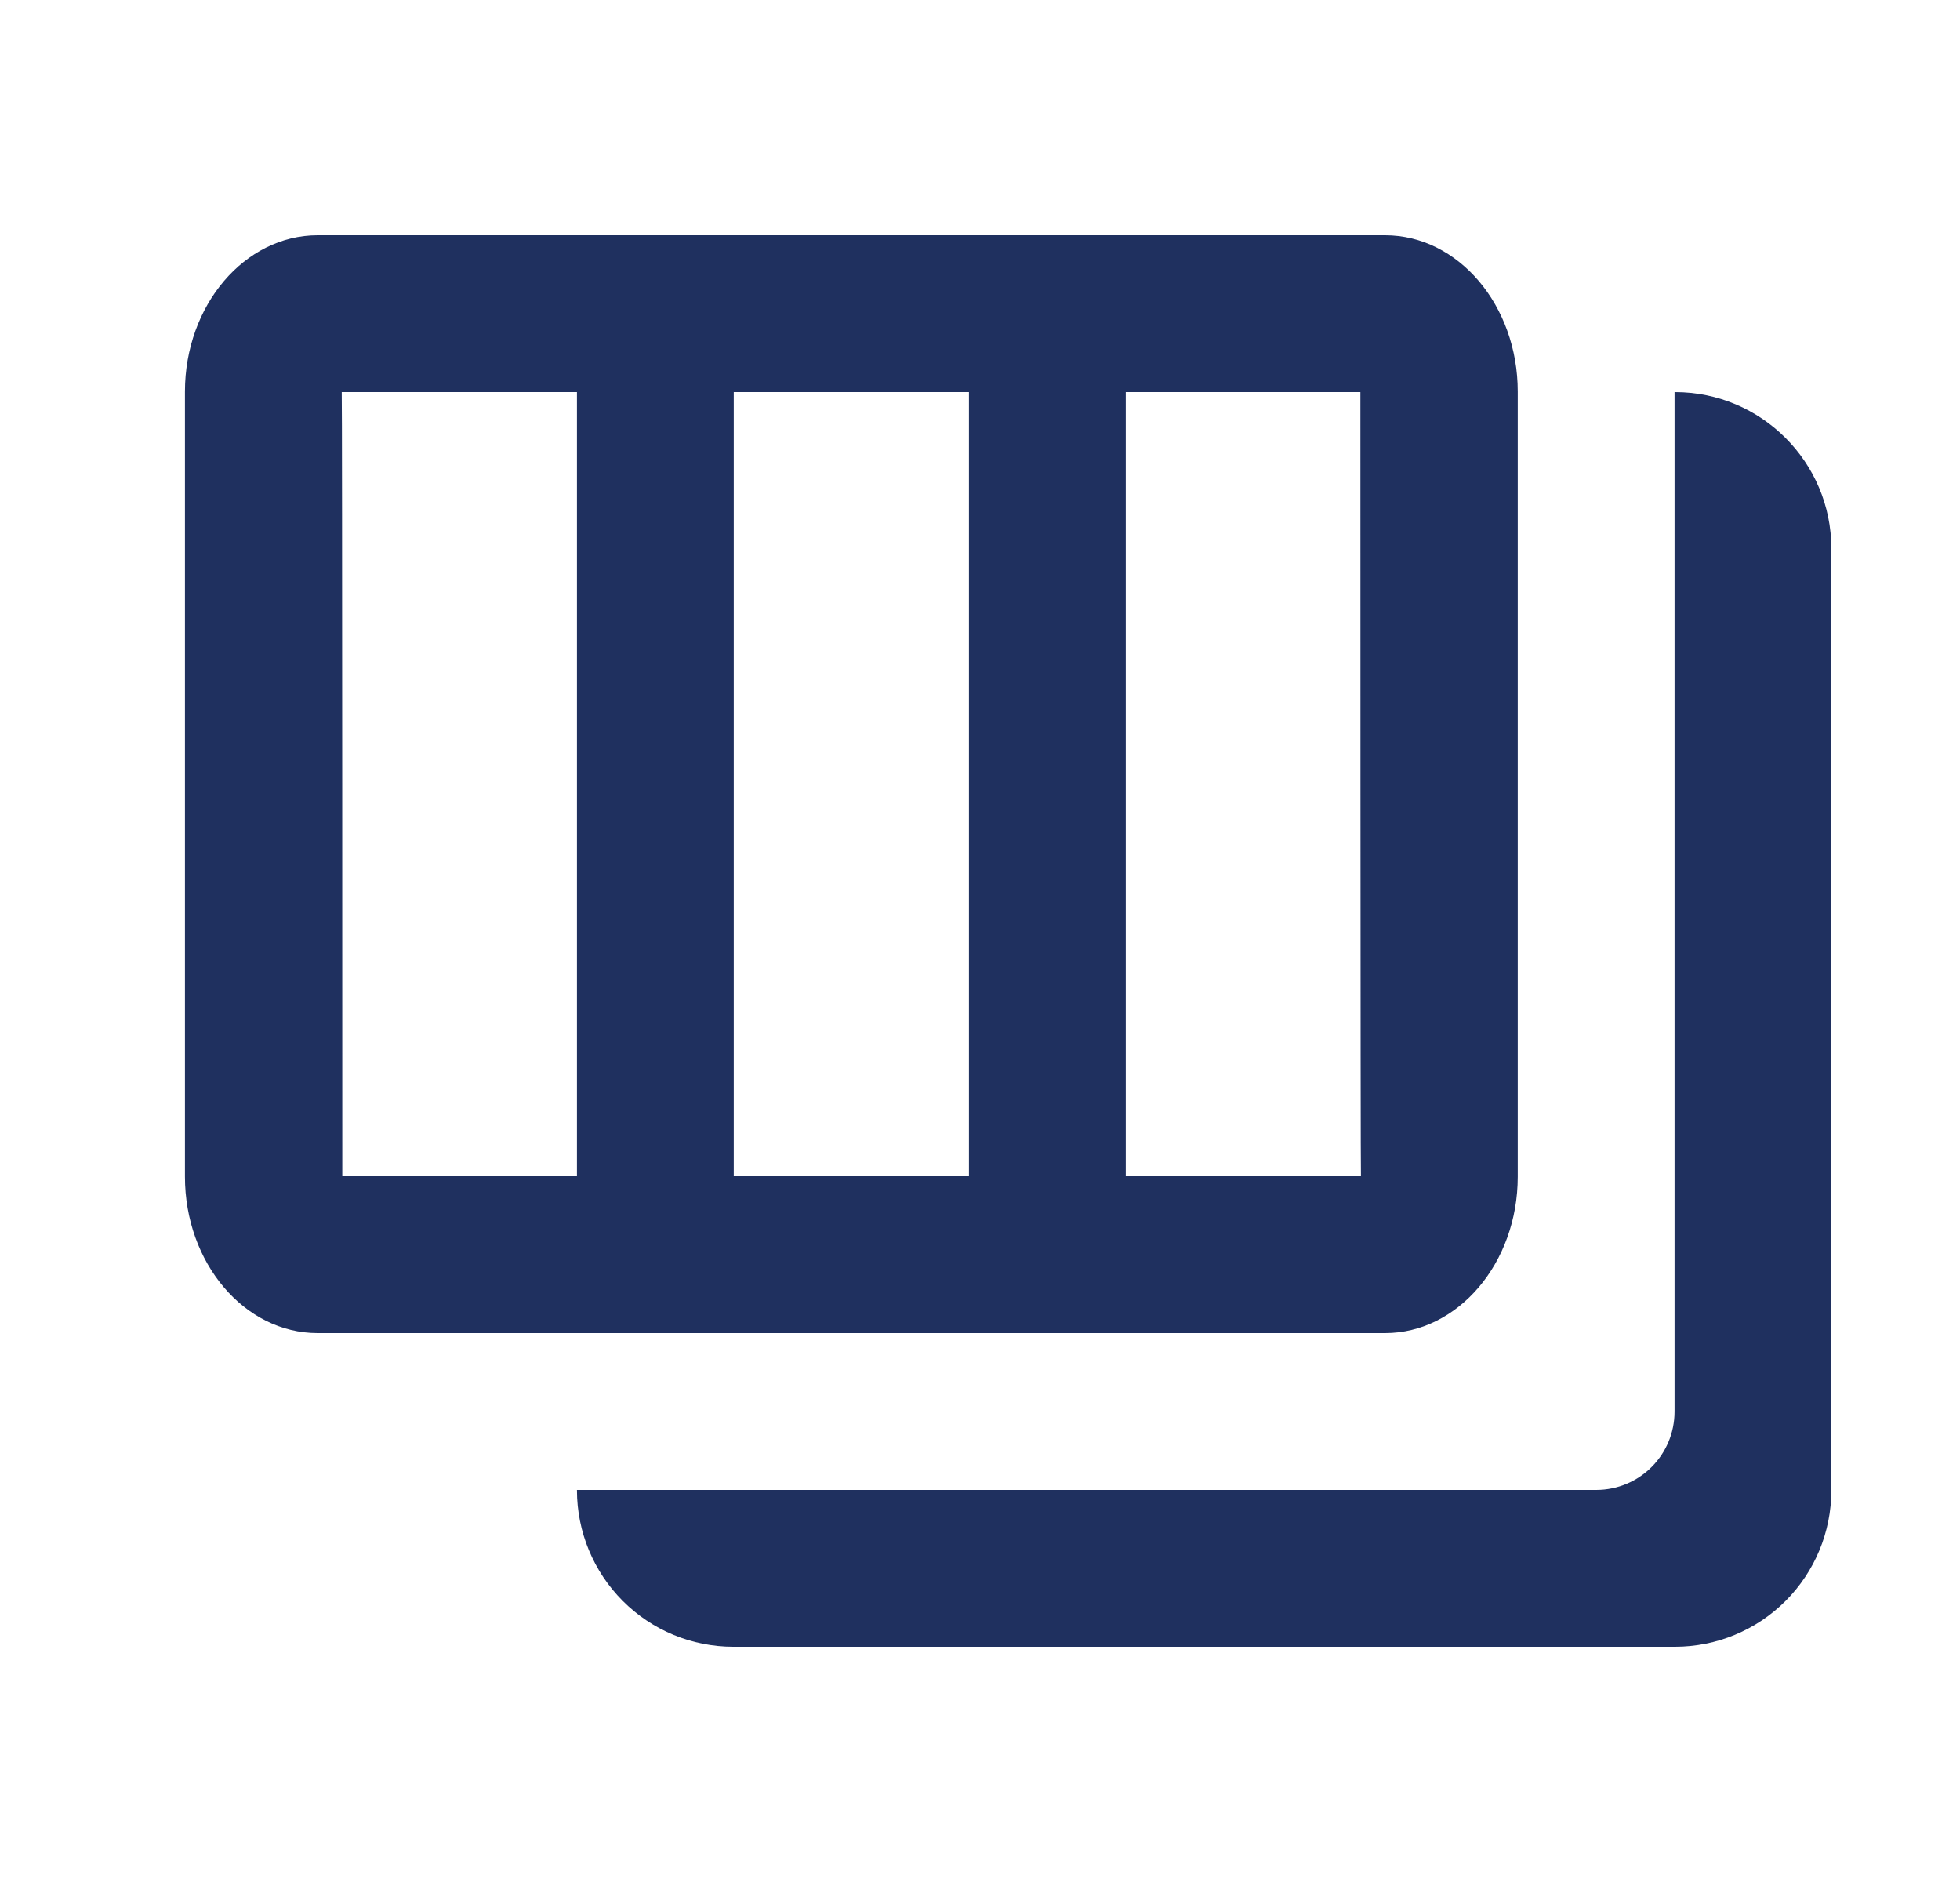
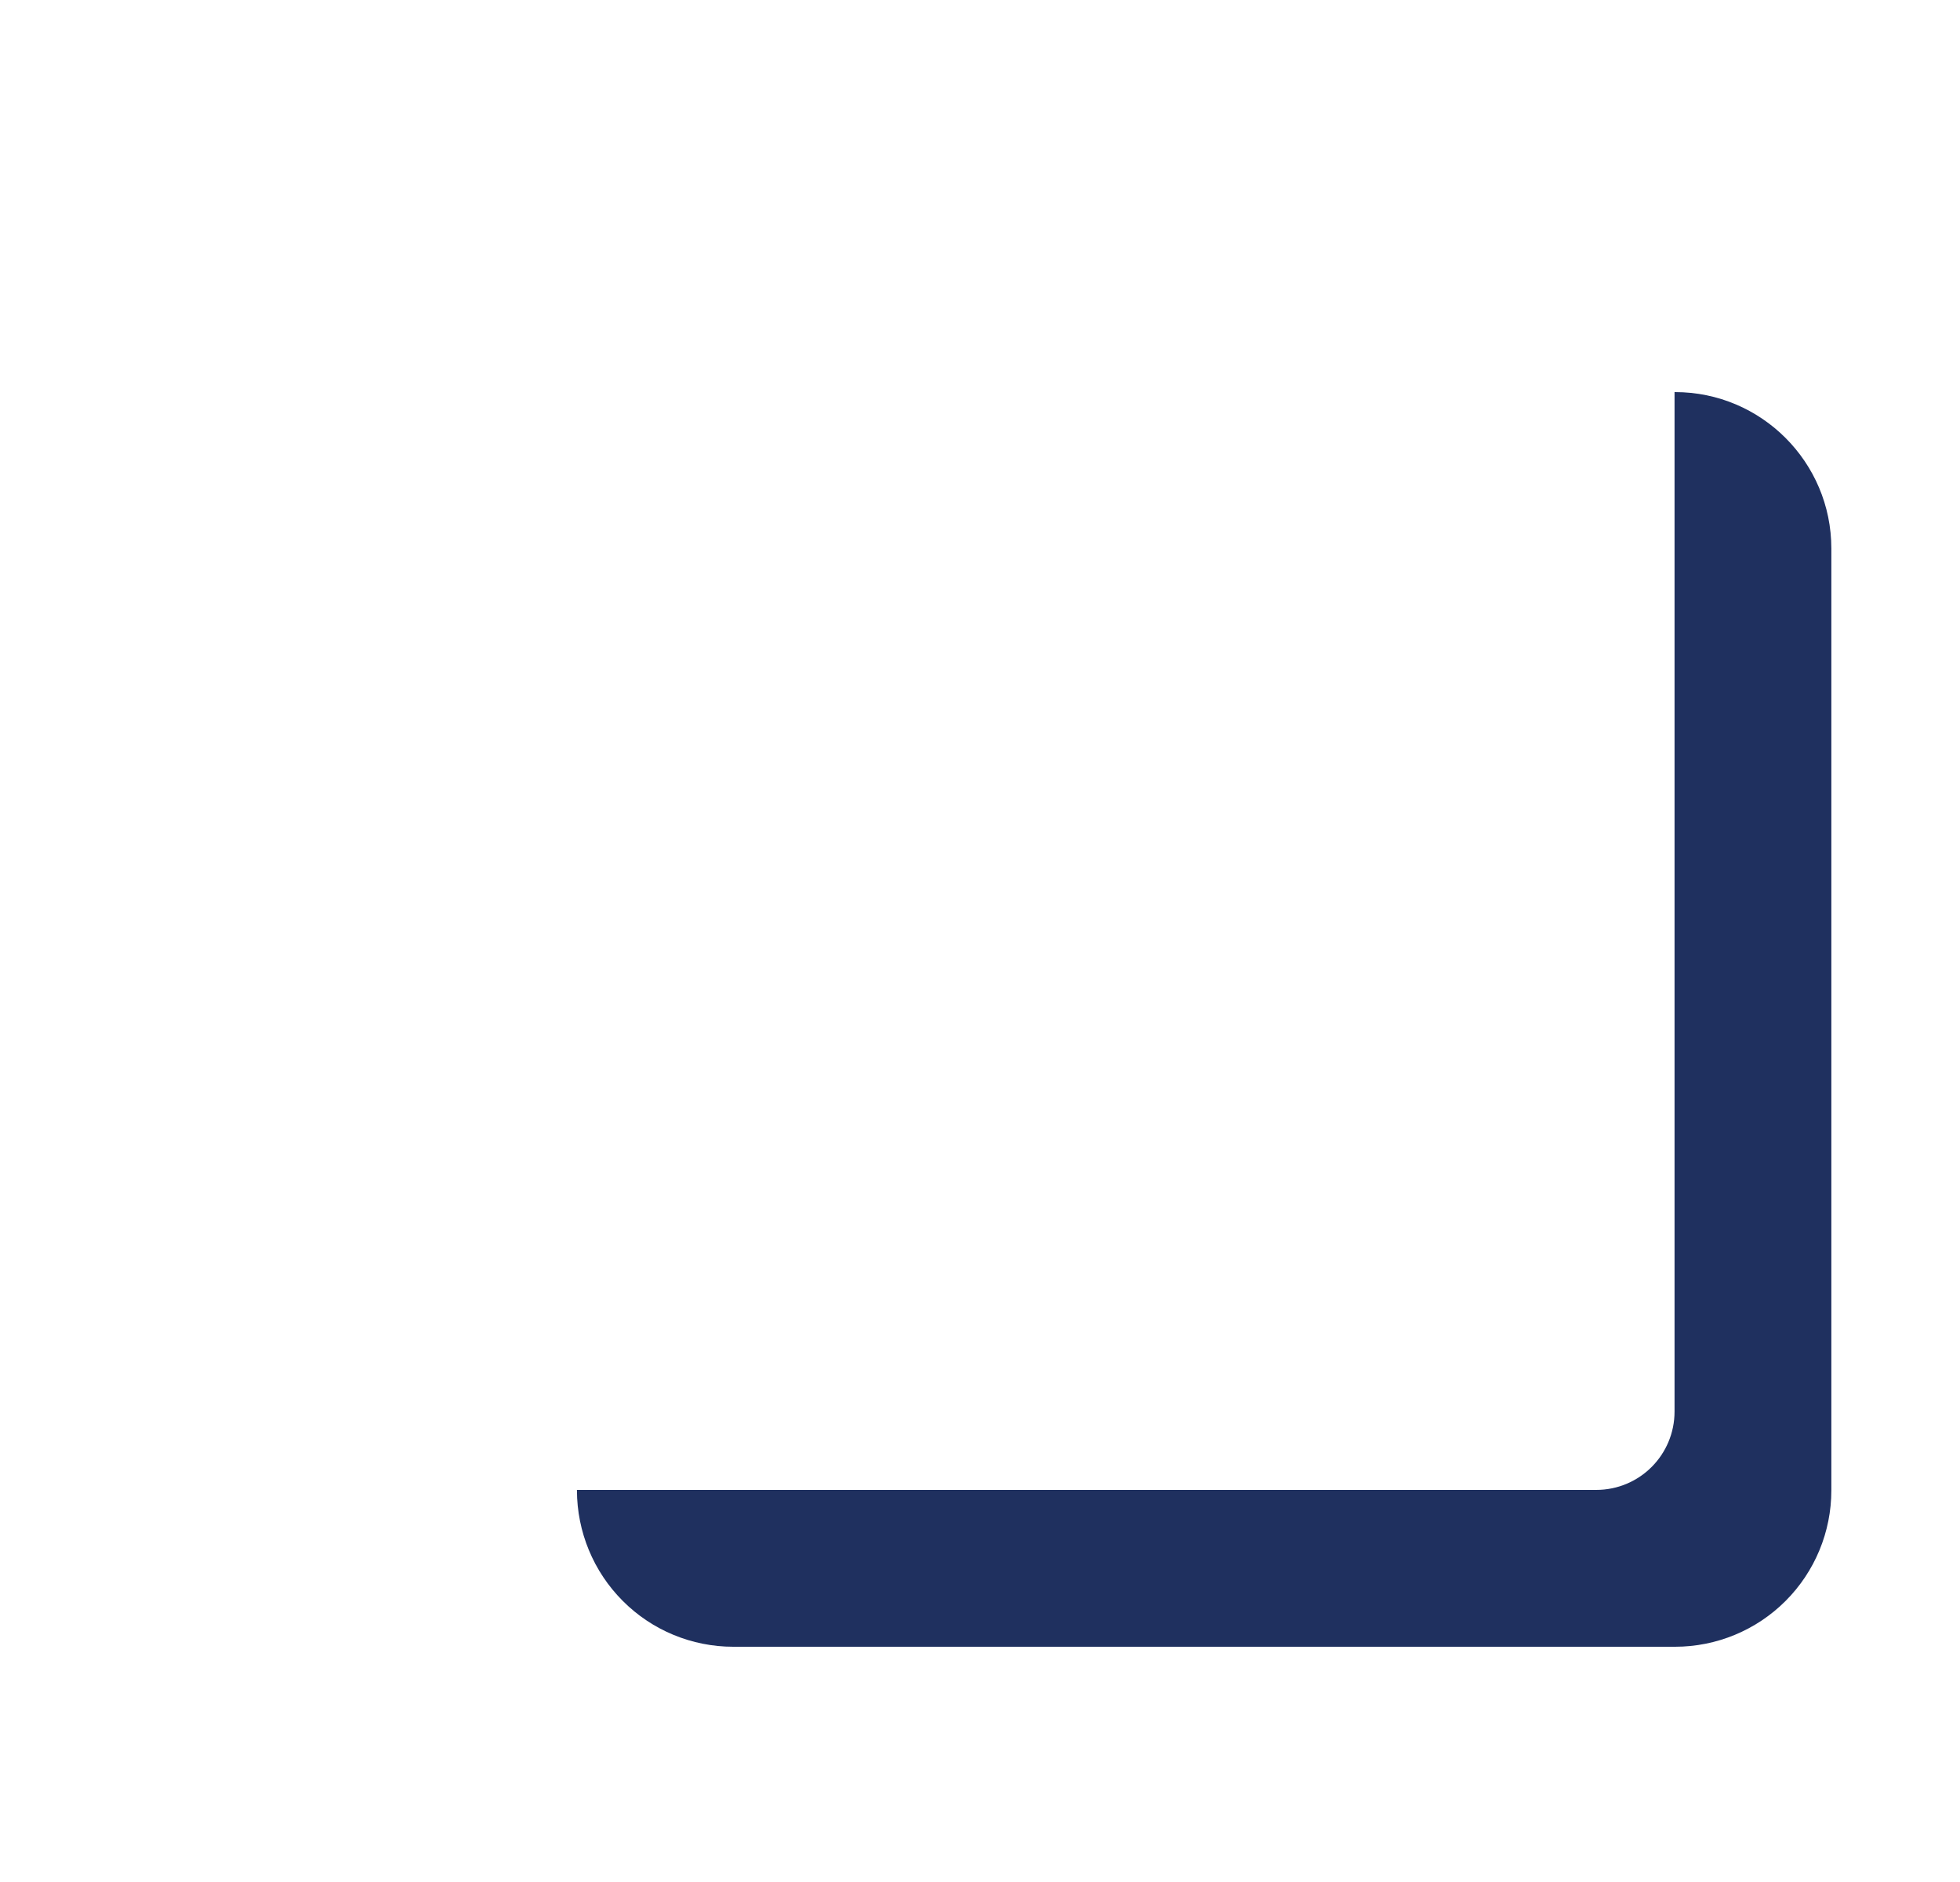
<svg xmlns="http://www.w3.org/2000/svg" width="25" height="24" viewBox="0 0 25 24" fill="none">
-   <path d="M4.366 15H17.359C17.352 15 17.352 5 17.352 5H4.359C4.366 5 4.366 15 4.366 15ZM2.359 4.994C2.359 3.893 3.122 3 4.051 3H17.667C18.601 3 19.359 3.895 19.359 4.994V15.006C19.359 16.107 18.596 17 17.667 17H4.051C3.117 17 2.359 16.105 2.359 15.006V4.994ZM7.359 5V15H9.359V5H7.359ZM12.359 5V15H14.359V5H12.359Z" fill="#1F305F" />
  <path d="M21.359 5H21.365C22.466 5 23.359 5.895 23.359 6.994V19.006C23.359 19.535 23.149 20.042 22.775 20.416C22.401 20.79 21.894 21 21.365 21H9.353C8.824 21 8.317 20.79 7.944 20.416C7.57 20.042 7.36 19.535 7.359 19.006V19H20.359C20.914 19 21.359 18.552 21.359 18V5Z" fill="#1F305F" />
</svg>